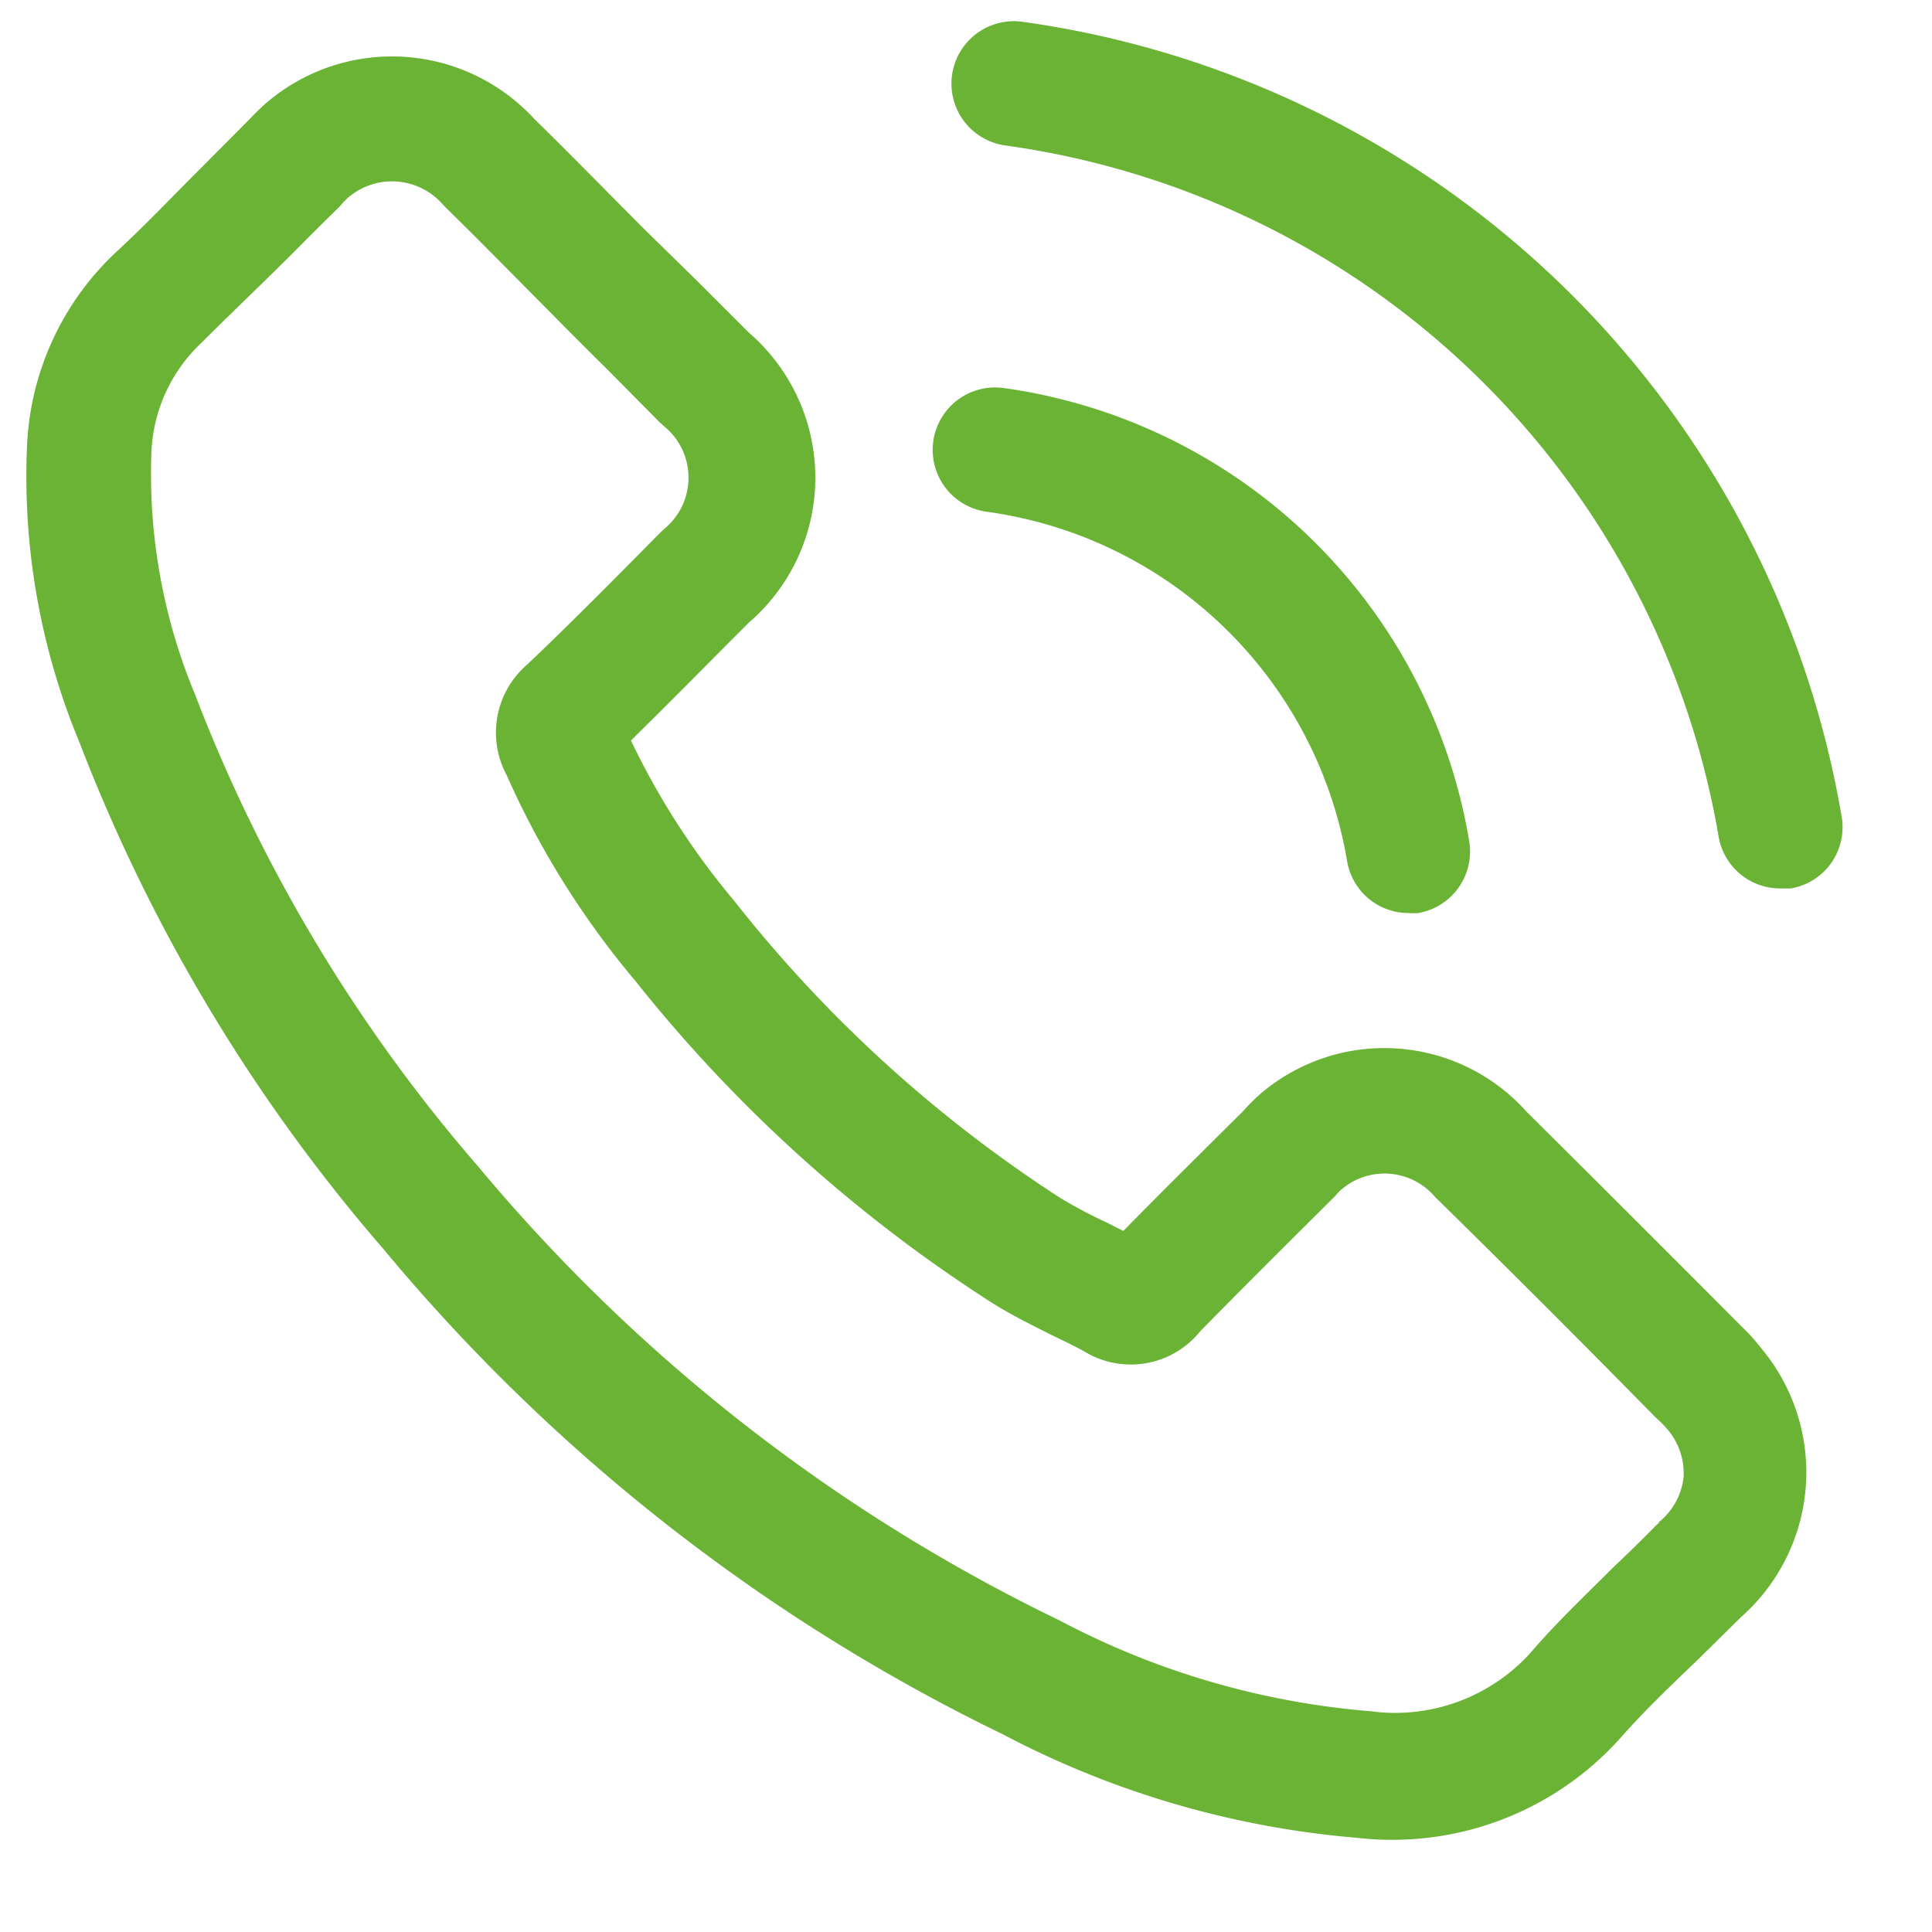
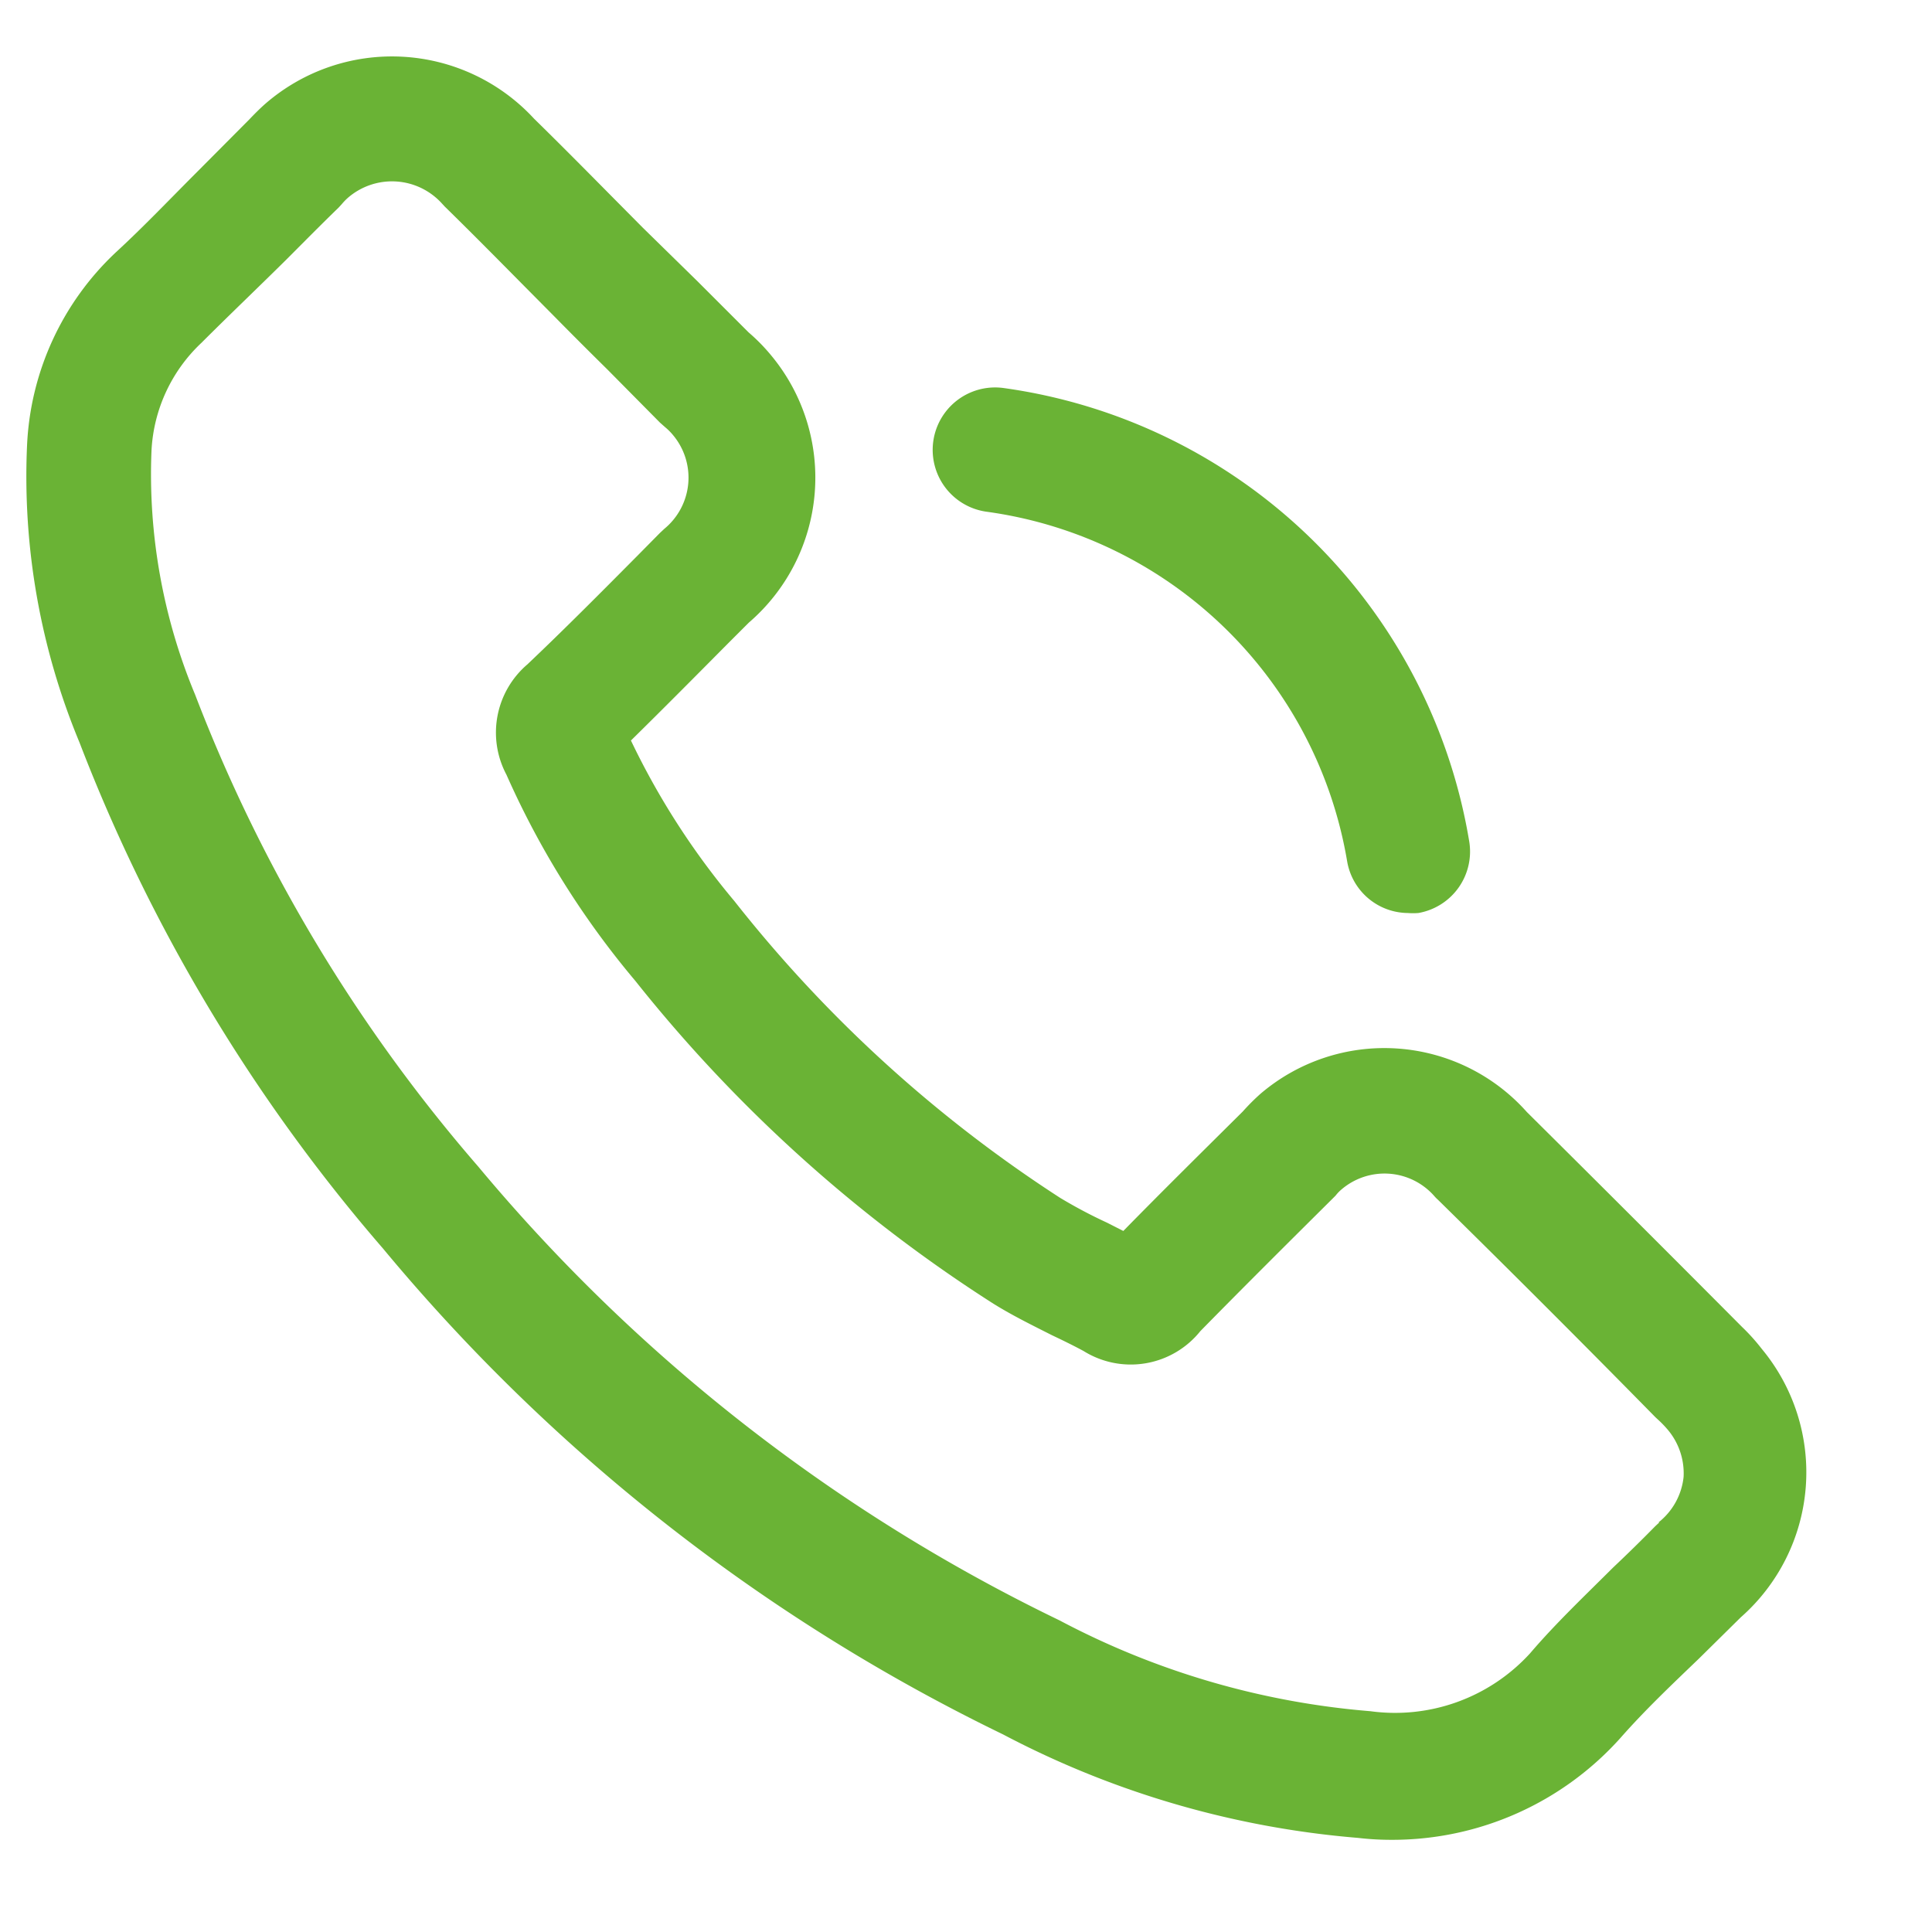
<svg xmlns="http://www.w3.org/2000/svg" id="Layer_1" data-name="Layer 1" width="70" height="70" viewBox="0 0 70 70">
  <defs>
    <style>.cls-1{fill:#6ab335;}</style>
  </defs>
  <path class="cls-1" d="M63.12,48.08q-3.88-3.9-7.8-7.79a6.91,6.91,0,0,0-9.65-.66l0,0a7.73,7.73,0,0,0-.64.64c-1.45,1.44-2.9,2.87-4.33,4.33l-.59-.3a17.54,17.54,0,0,1-1.7-.9,48.62,48.62,0,0,1-11.8-10.75,27.41,27.41,0,0,1-3.75-5.82c1.19-1.17,2.36-2.35,3.53-3.53l.74-.74a6.93,6.93,0,0,0,.83-9.66h0a6.83,6.83,0,0,0-.84-.86l-1.86-1.86L23.29,8.25,22.14,7.09c-.93-.94-1.85-1.87-2.79-2.79a7,7,0,0,0-9.76-.52c-.19.17-.37.35-.55.54L7.15,6.22c-1,1-1.95,2-2.95,2.92a10.22,10.22,0,0,0-3.22,7,25.09,25.09,0,0,0,1.9,10.76,62,62,0,0,0,11,18.34,67.36,67.36,0,0,0,22.46,17.6,33.46,33.46,0,0,0,12.86,3.75,10.36,10.36,0,0,0,1.25.07,11.09,11.09,0,0,0,8.27-3.7c.88-1,1.82-1.89,2.83-2.86l1.52-1.5a7,7,0,0,0,.76-9.73A7.17,7.17,0,0,0,63.12,48.08Zm-3,7.08-.15.14c-.5.51-1,1-1.53,1.5-1,1-2.06,2-3,3.1A6.62,6.62,0,0,1,49.65,62a29.07,29.07,0,0,1-11.26-3.29A63.18,63.18,0,0,1,17.33,42.27,57.48,57.48,0,0,1,7.07,25.17a20.75,20.75,0,0,1-1.58-8.86A5.76,5.76,0,0,1,7.3,12.42c1-1,2.05-2,3.06-3,.63-.63,1.26-1.27,1.91-1.9l.11-.12a2.18,2.18,0,0,1,.21-.22A2.44,2.44,0,0,1,16,7.36l.11.12c.94.92,1.86,1.85,2.79,2.79l1.16,1.17c.64.65,1.29,1.3,1.94,1.94l1.91,1.93.18.16a2.11,2.11,0,0,1,.3.3l0,0a2.4,2.4,0,0,1-.32,3.39l-.16.15-.8.81c-1.32,1.33-2.63,2.65-4,3.95a3.25,3.25,0,0,0-.76,4,31.21,31.21,0,0,0,4.67,7.47A53,53,0,0,0,36,47.24c.71.44,1.43.79,2.12,1.14.38.18.77.37,1.14.57a3.23,3.23,0,0,0,4.23-.72c1.58-1.61,3.18-3.2,4.78-4.79l.12-.12a1.45,1.45,0,0,1,.21-.22l0,0a2.4,2.4,0,0,1,3.38.25,1.36,1.36,0,0,0,.12.12q4,3.93,7.88,7.88l.13.12a3.83,3.83,0,0,1,.28.29A2.45,2.45,0,0,1,61,53.51,2.42,2.42,0,0,1,60.09,55.16Z" />
  <path class="cls-1" d="M35.74,18.54A15.36,15.36,0,0,1,48.81,31.21,2.25,2.25,0,0,0,51,33.08a2.56,2.56,0,0,0,.39,0,2.26,2.26,0,0,0,1.84-2.61A19.87,19.87,0,0,0,36.37,14.06a2.26,2.26,0,0,0-.63,4.48Z" />
-   <path class="cls-1" d="M66.72,29.55A35,35,0,0,0,37.05.79a2.26,2.26,0,1,0-.63,4.48A30.45,30.45,0,0,1,62.27,30.32a2.26,2.26,0,0,0,2.23,1.87l.38,0A2.25,2.25,0,0,0,66.72,29.55Z" />
</svg>